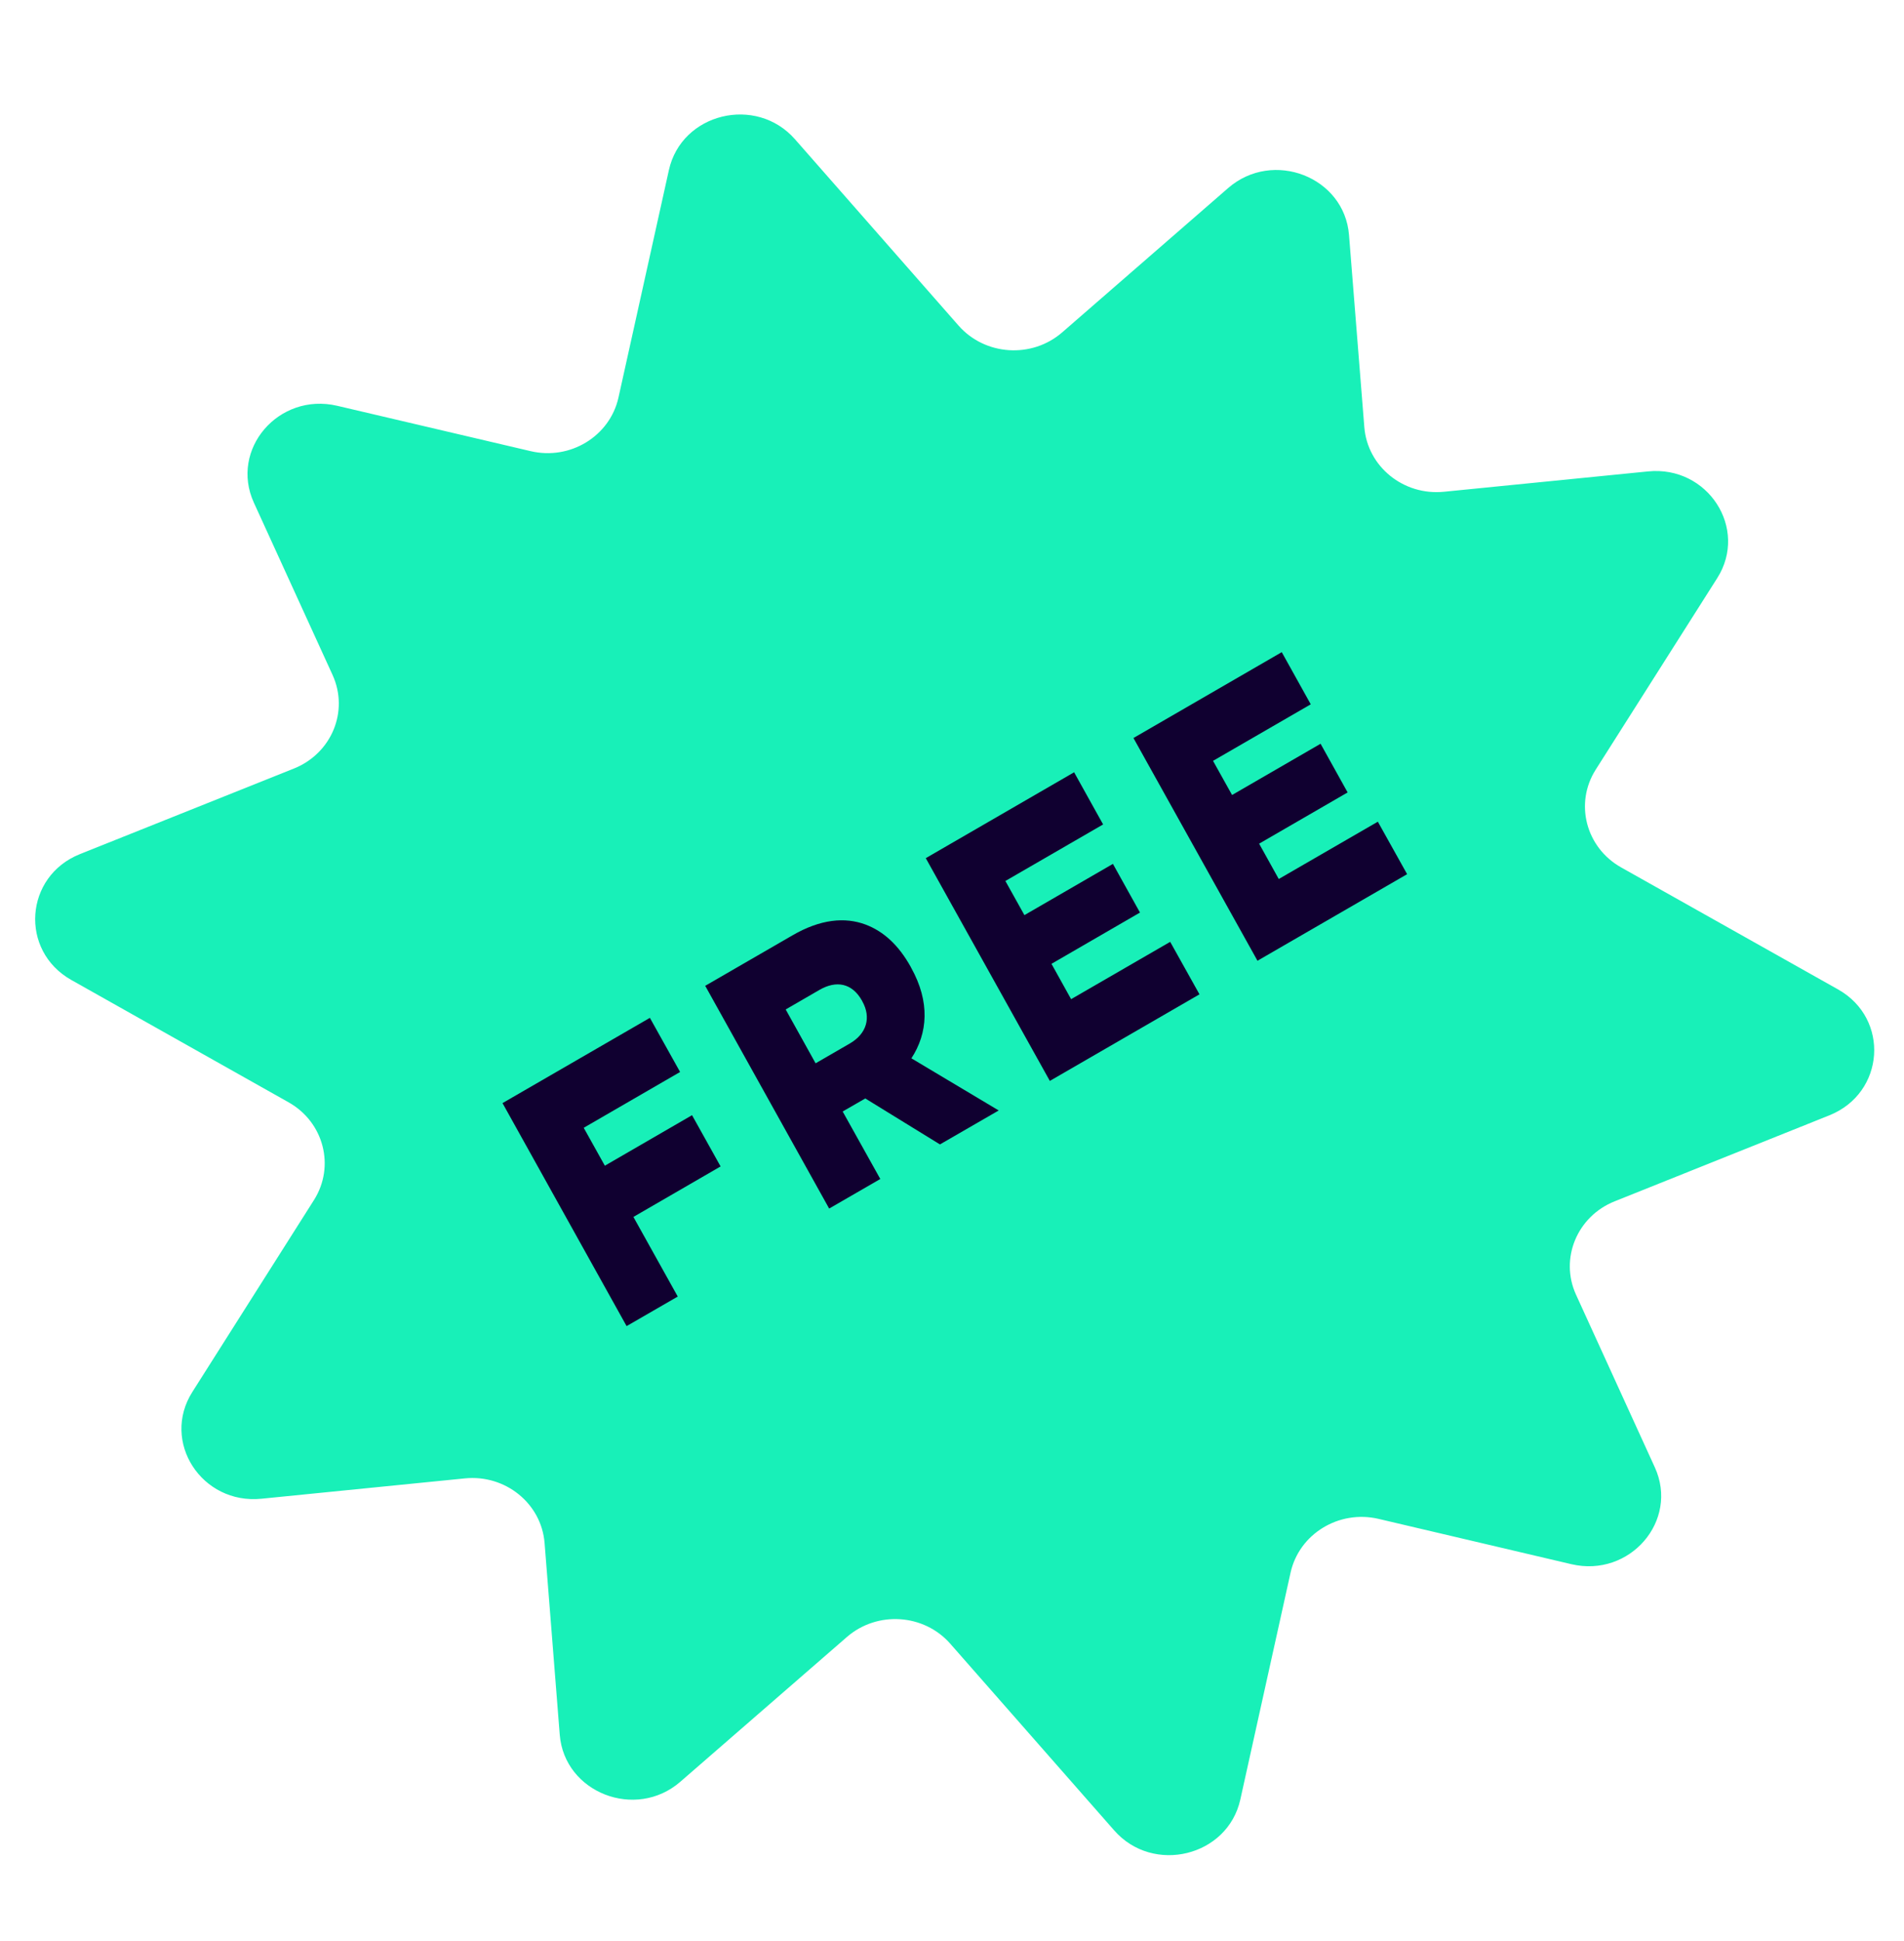
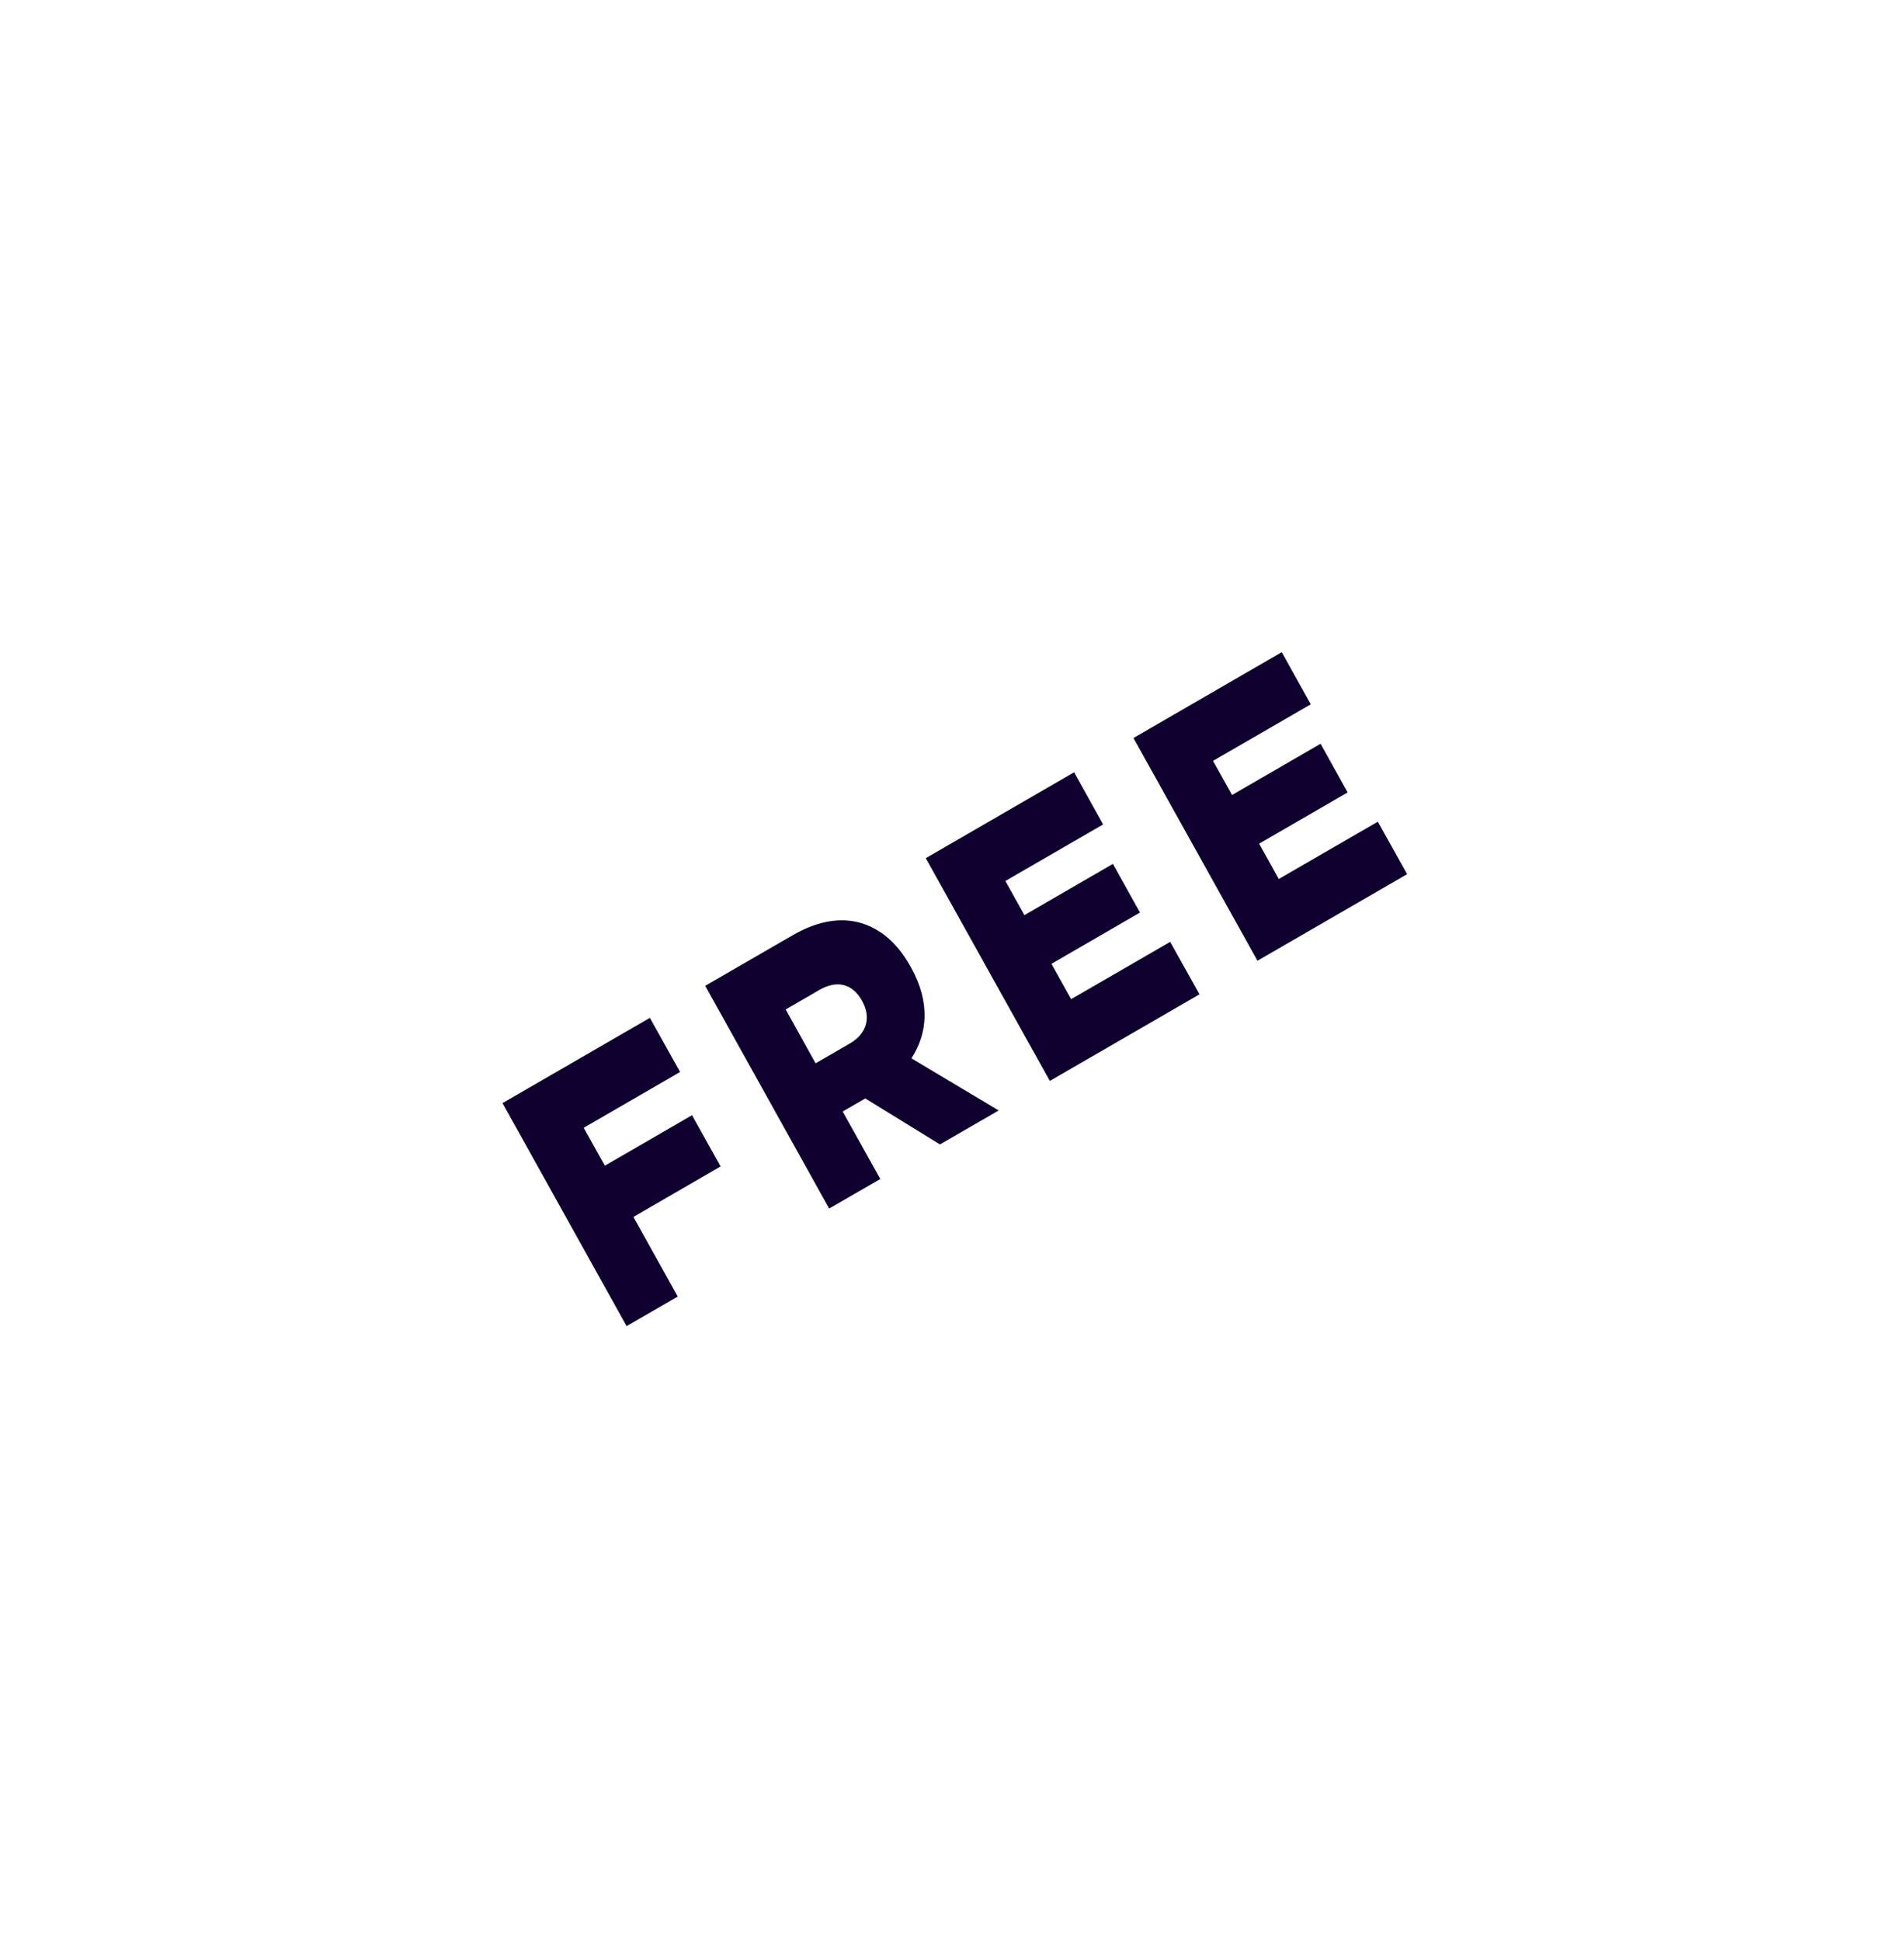
<svg xmlns="http://www.w3.org/2000/svg" fill="none" viewBox="0 0 52 53">
-   <path fill="#18F0B8" d="m44.107 32.798 5.854-2.344c1.519-.609 1.657-2.638.24-3.437l-5.927-3.333c-.963-.542-1.276-1.747-.695-2.667l3.319-5.23c.861-1.354-.256-3.081-1.889-2.915l-5.57.555c-1.109.112-2.092-.687-2.178-1.764l-.418-5.246c-.126-1.586-2.076-2.344-3.299-1.284l-4.534 3.942c-.829.72-2.108.638-2.832-.186l-4.465-5.085c-1.064-1.213-3.1-.716-3.445.841l-1.377 6.211c-.236 1.056-1.32 1.718-2.401 1.462l-5.281-1.238c-1.597-.373-2.941 1.188-2.275 2.646l2.149 4.704c.451.99-.024 2.141-1.056 2.555L2.186 23.32c-1.519.605-1.657 2.638-.24 3.437l5.935 3.341c.963.542 1.276 1.747.695 2.667l-3.323 5.242c-.861 1.358.256 3.081 1.889 2.915l5.553-.555c1.109-.112 2.092.687 2.178 1.764l.414 5.234c.126 1.586 2.076 2.344 3.295 1.284l4.546-3.95c.829-.721 2.108-.638 2.828.186l4.473 5.093c1.064 1.213 3.1.712 3.445-.841l1.373-6.199c.236-1.056 1.32-1.718 2.401-1.466l5.269 1.238c1.597.373 2.941-1.188 2.279-2.642l-2.153-4.716c-.451-.986.028-2.141 1.056-2.551l.008-.004Z" />
  <path fill="#100030" d="m13.719 30.123 4.03-2.331.825 1.478-2.632 1.524.577 1.035 2.381-1.379.78 1.399-2.381 1.379 1.211 2.174-1.397.807-3.388-6.087h-.004Zm5.533-3.201 2.385-1.379c.768-.447 1.438-.509 2.003-.298.491.186.902.559 1.235 1.159l.008.017c.524.94.455 1.793.008 2.476l2.385 1.424-1.605.927-2.039-1.255-.618.356 1.028 1.843-1.397.807-3.388-6.087-.004.008Zm3.953 1.573c.467-.269.593-.712.345-1.155l-.008-.017c-.272-.484-.703-.559-1.162-.294l-.922.534.817 1.47.93-.538Zm2.08-5.064 4.05-2.344.792 1.424-2.669 1.544.52.932 2.417-1.399.739 1.329-2.417 1.4.536.965 2.706-1.565.8 1.433-4.087 2.364-3.388-6.082Zm5.671-3.28 4.05-2.344.792 1.424-2.669 1.544.52.932 2.417-1.399.739 1.329-2.417 1.399.536.965 2.706-1.565.8 1.433-4.087 2.364-3.388-6.083Z" />
</svg>